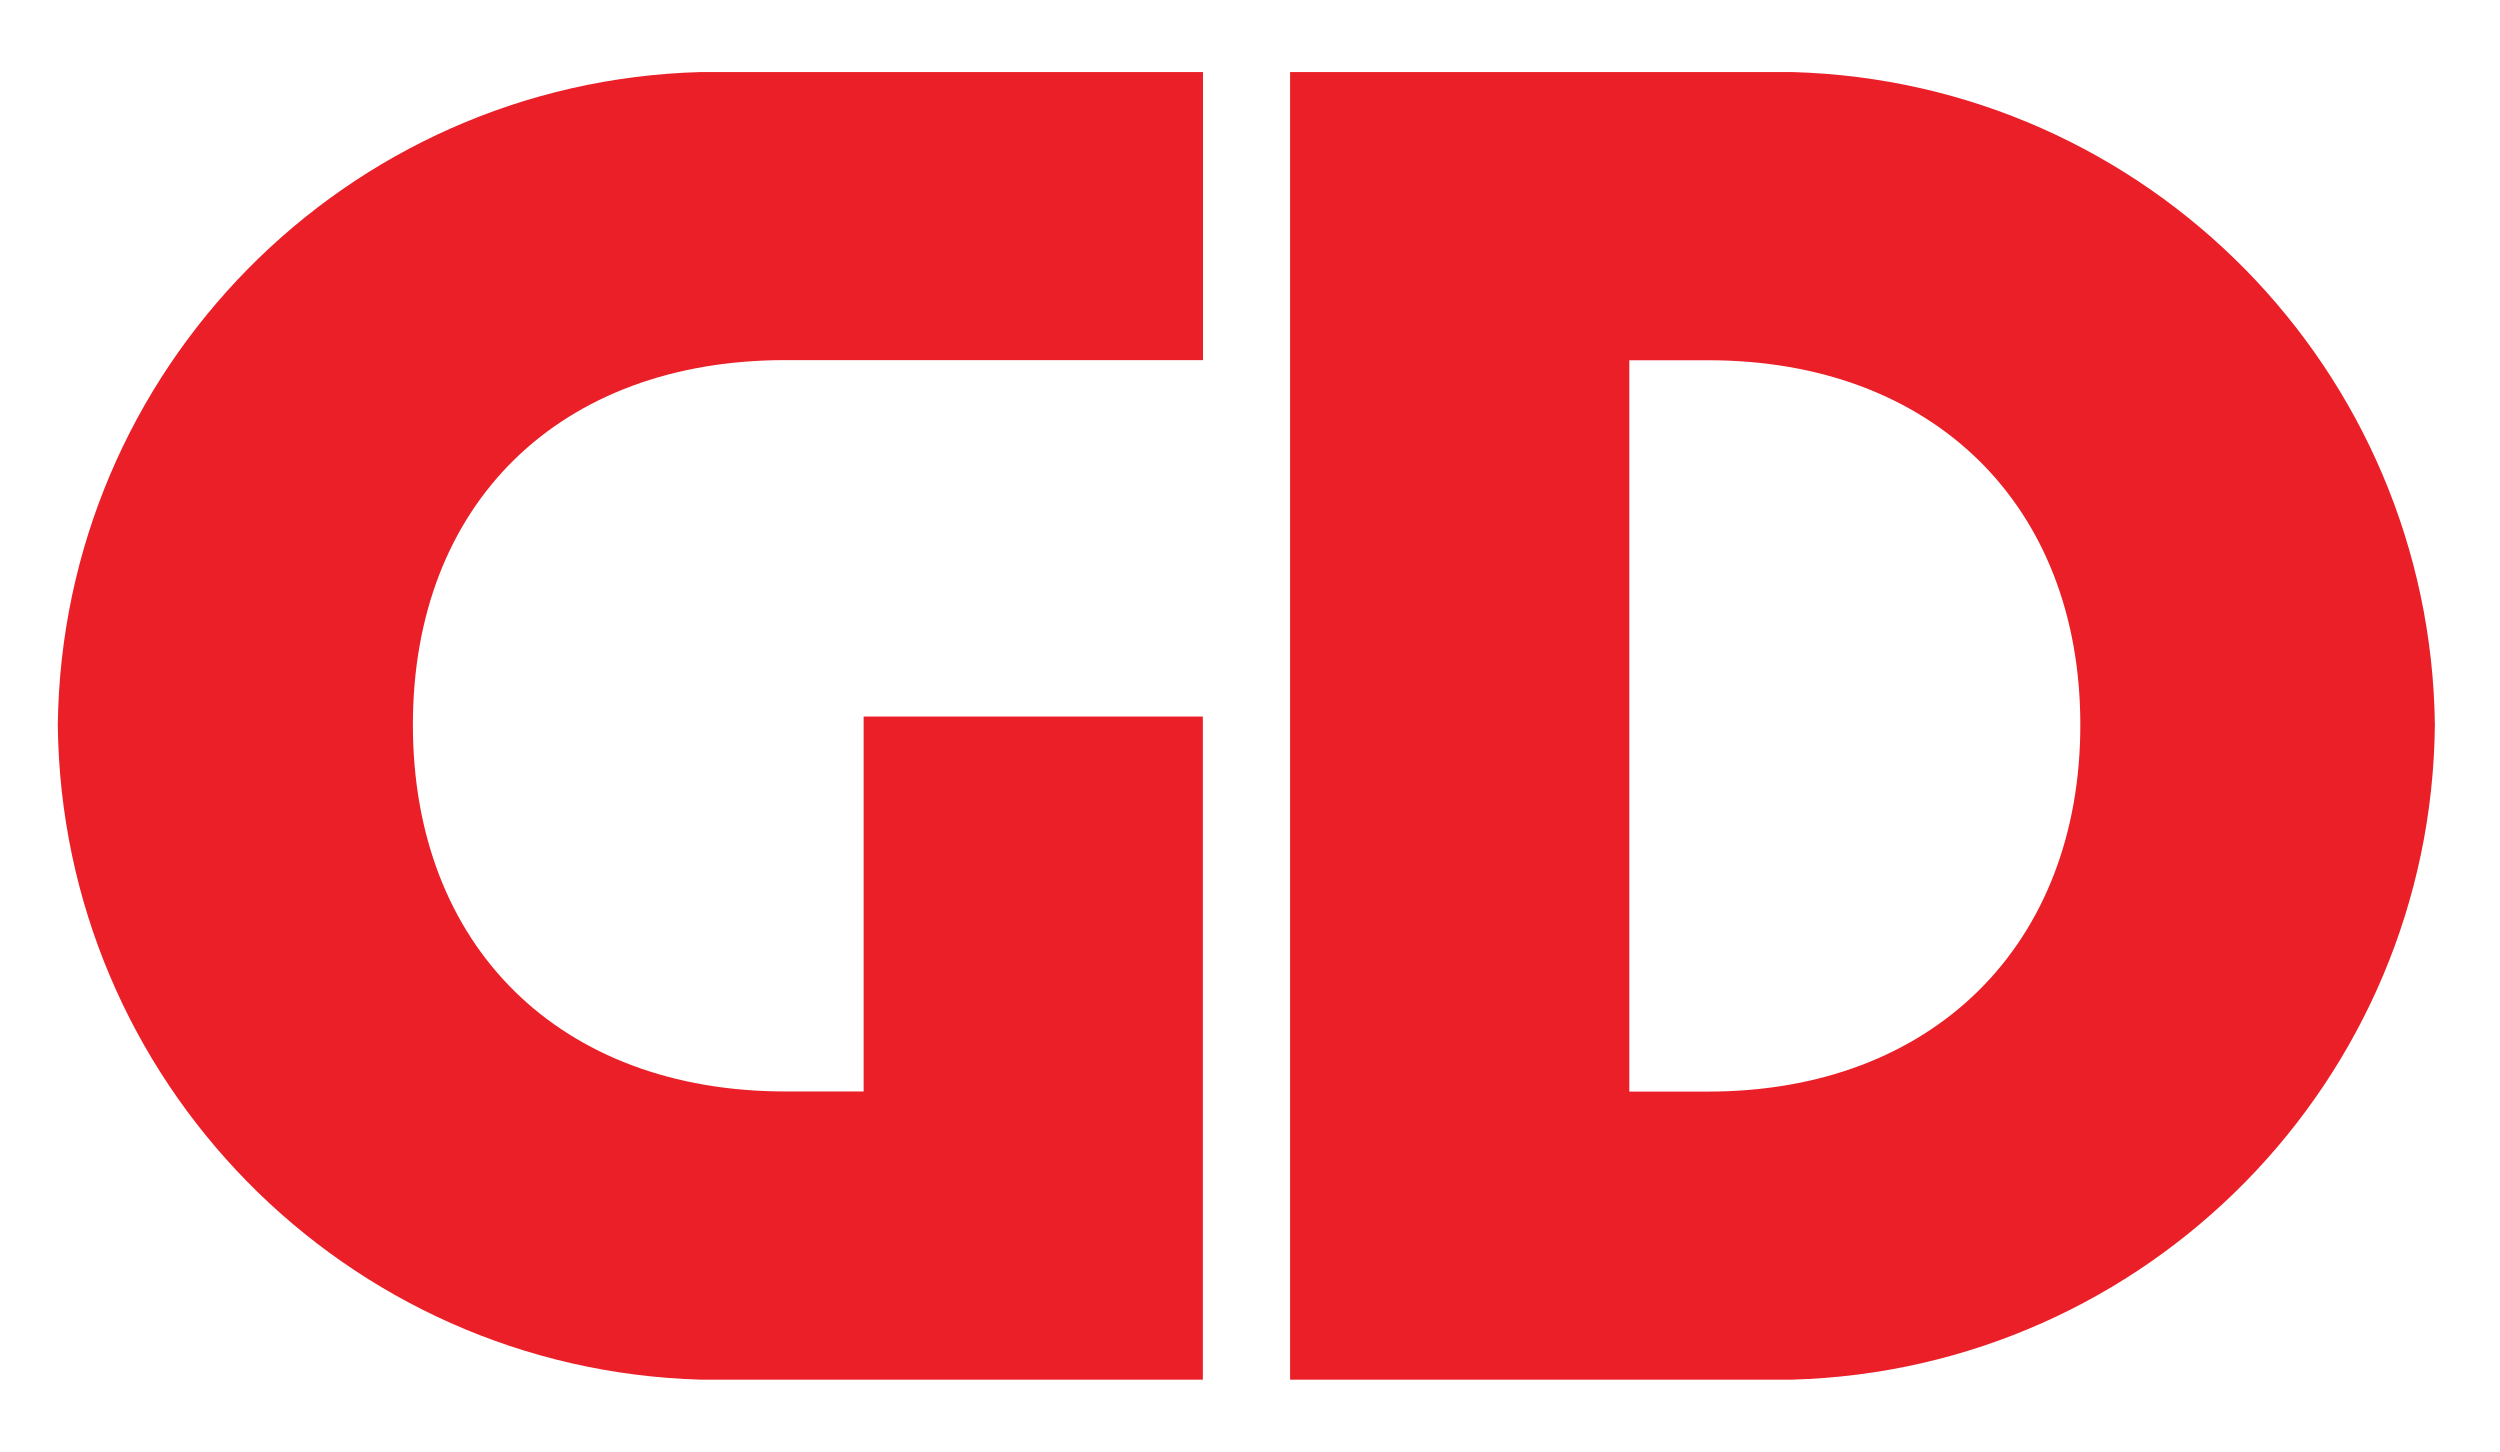
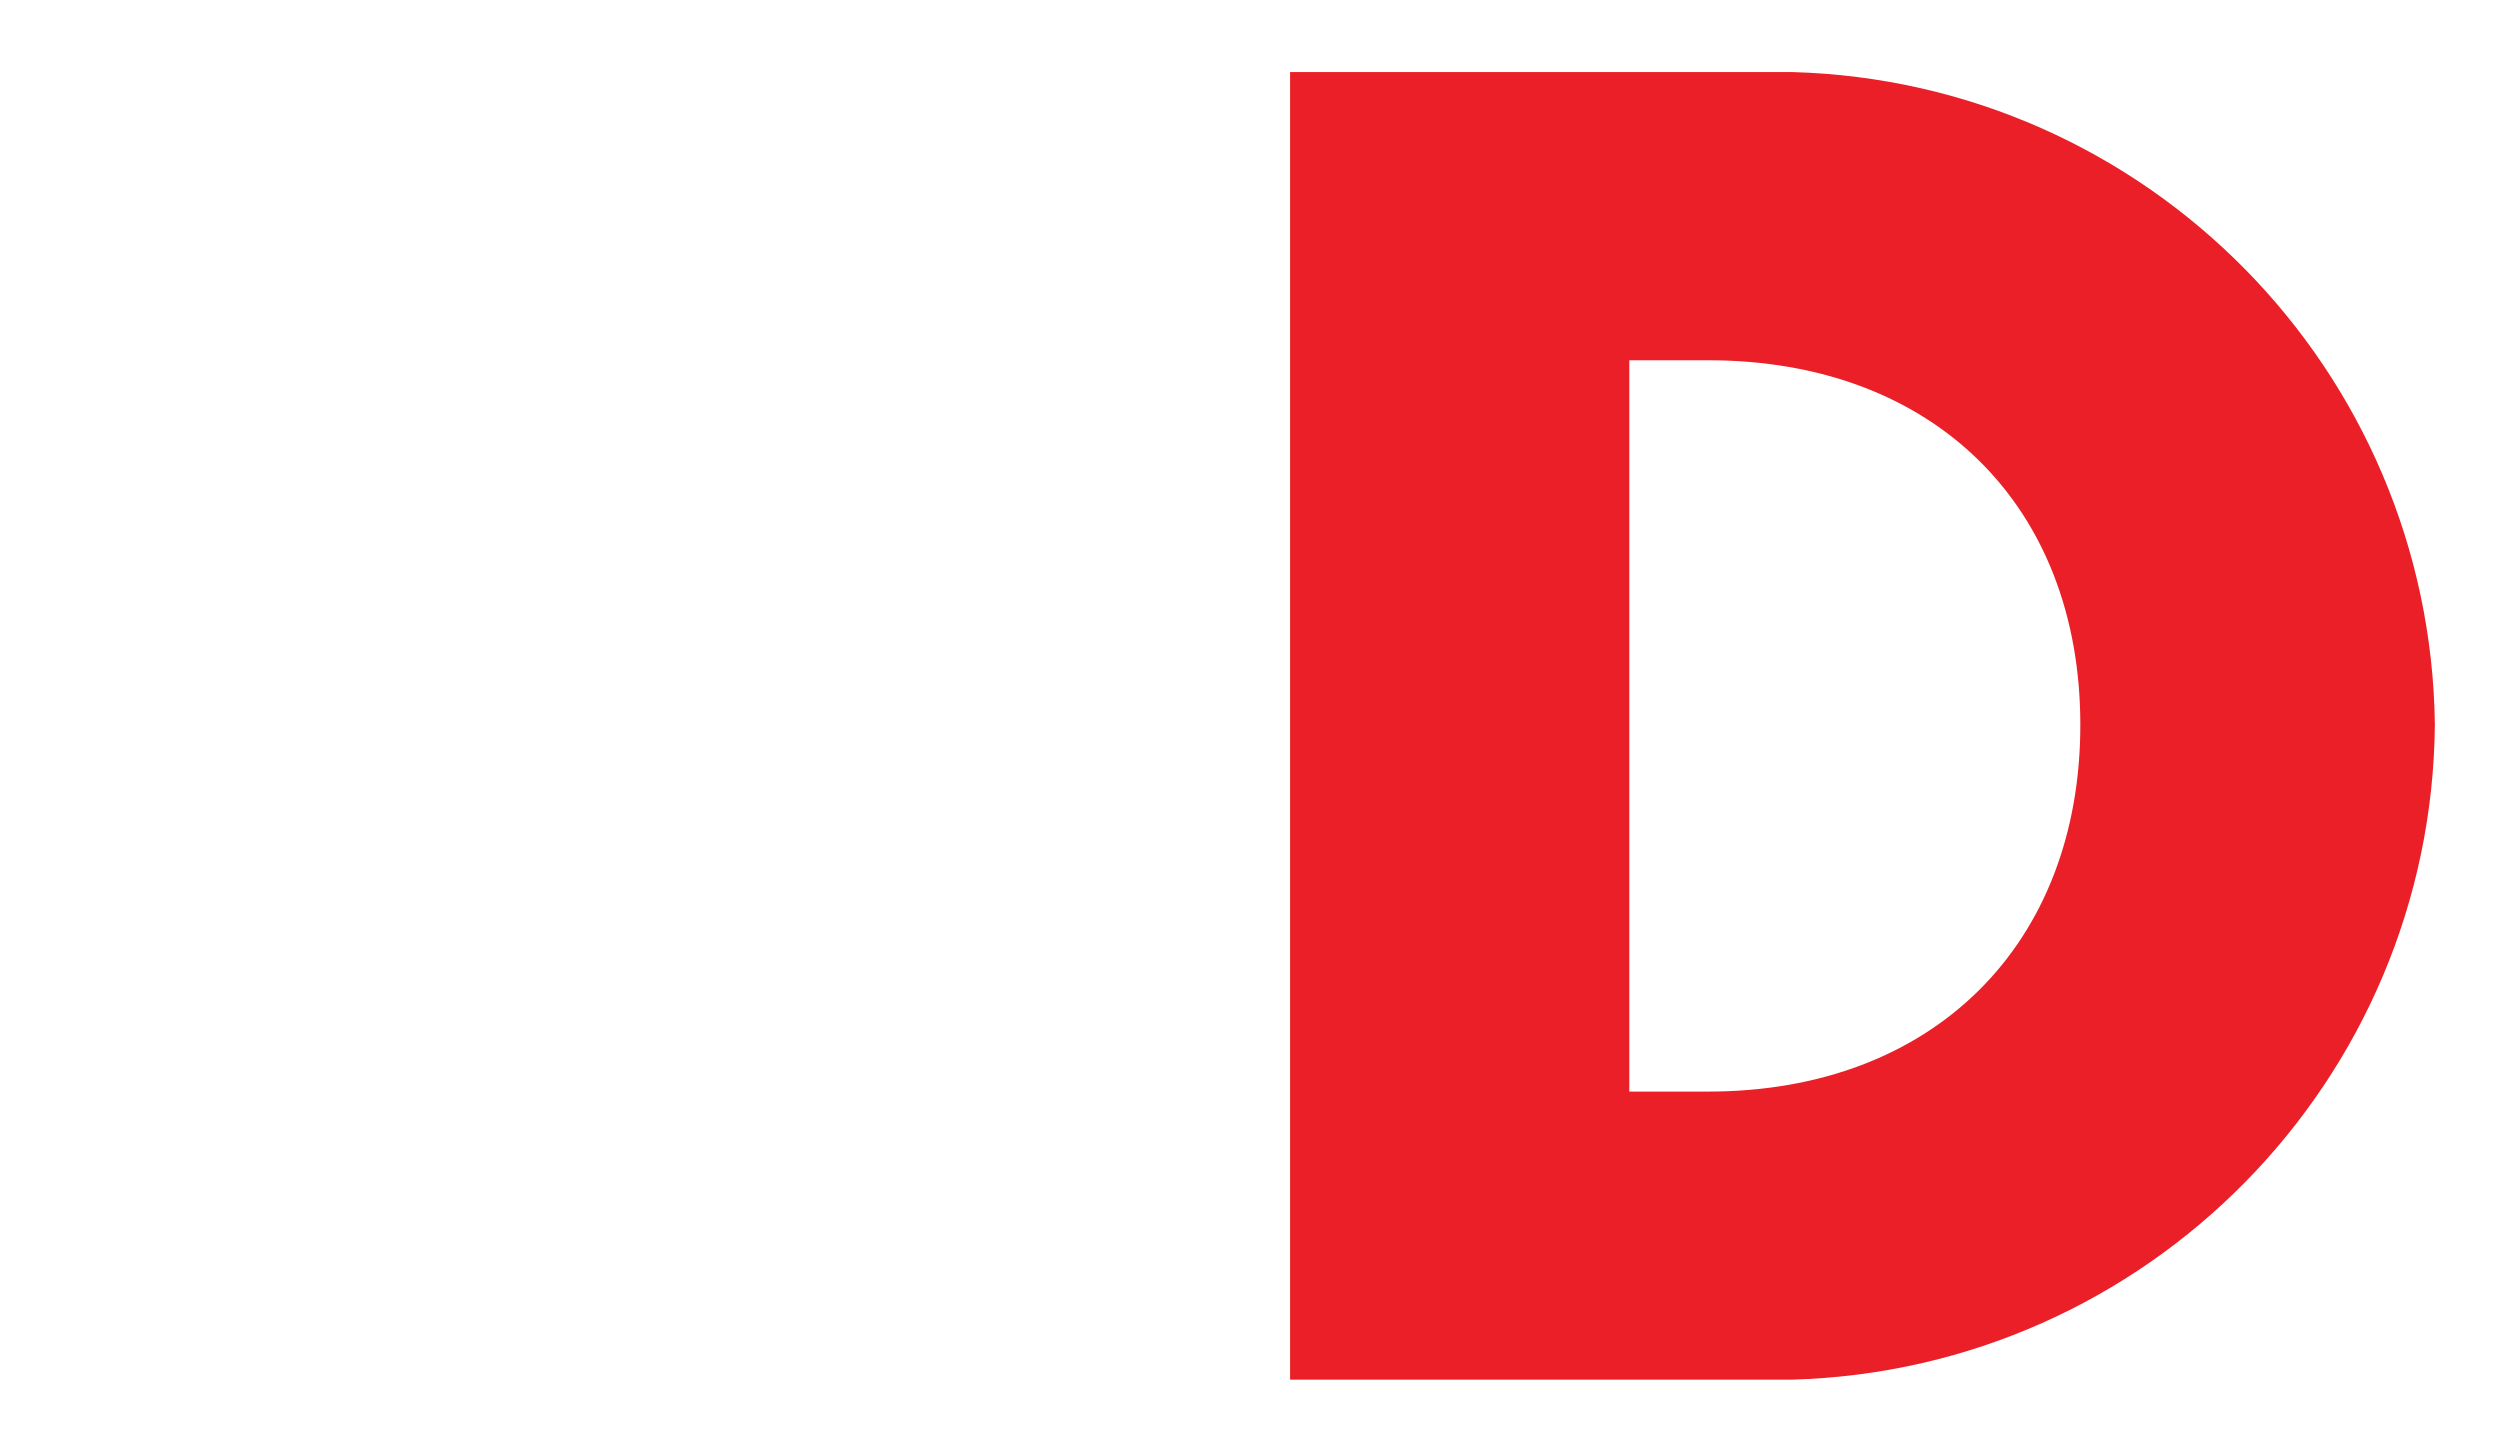
<svg xmlns="http://www.w3.org/2000/svg" id="Layer_1" viewBox="0 0 184.25 106.99">
-   <path d="M51.65,101.68h37v-48.87h-25v27.63h-5.77c-16.62,0-27.45-10.69-27.45-27.02s10.83-26.88,27.45-26.88h30.78V5.31h-37.01C25.5,6.02,4.58,27.26,4.26,53.42c.27,26.21,21.19,47.52,47.39,48.26" style="fill:#ea1f27;" />
  <path d="M179.45,53.42c-.32-26.16-21.24-47.4-47.39-48.11h-36.98v96.37h36.98c26.2-.73,47.14-22.05,47.39-48.26M120.08,80.45V26.55h5.8c16.6,0,27.44,10.69,27.44,26.87s-10.83,27.03-27.44,27.03h-5.8Z" style="fill:#ea1f27;" />
</svg>